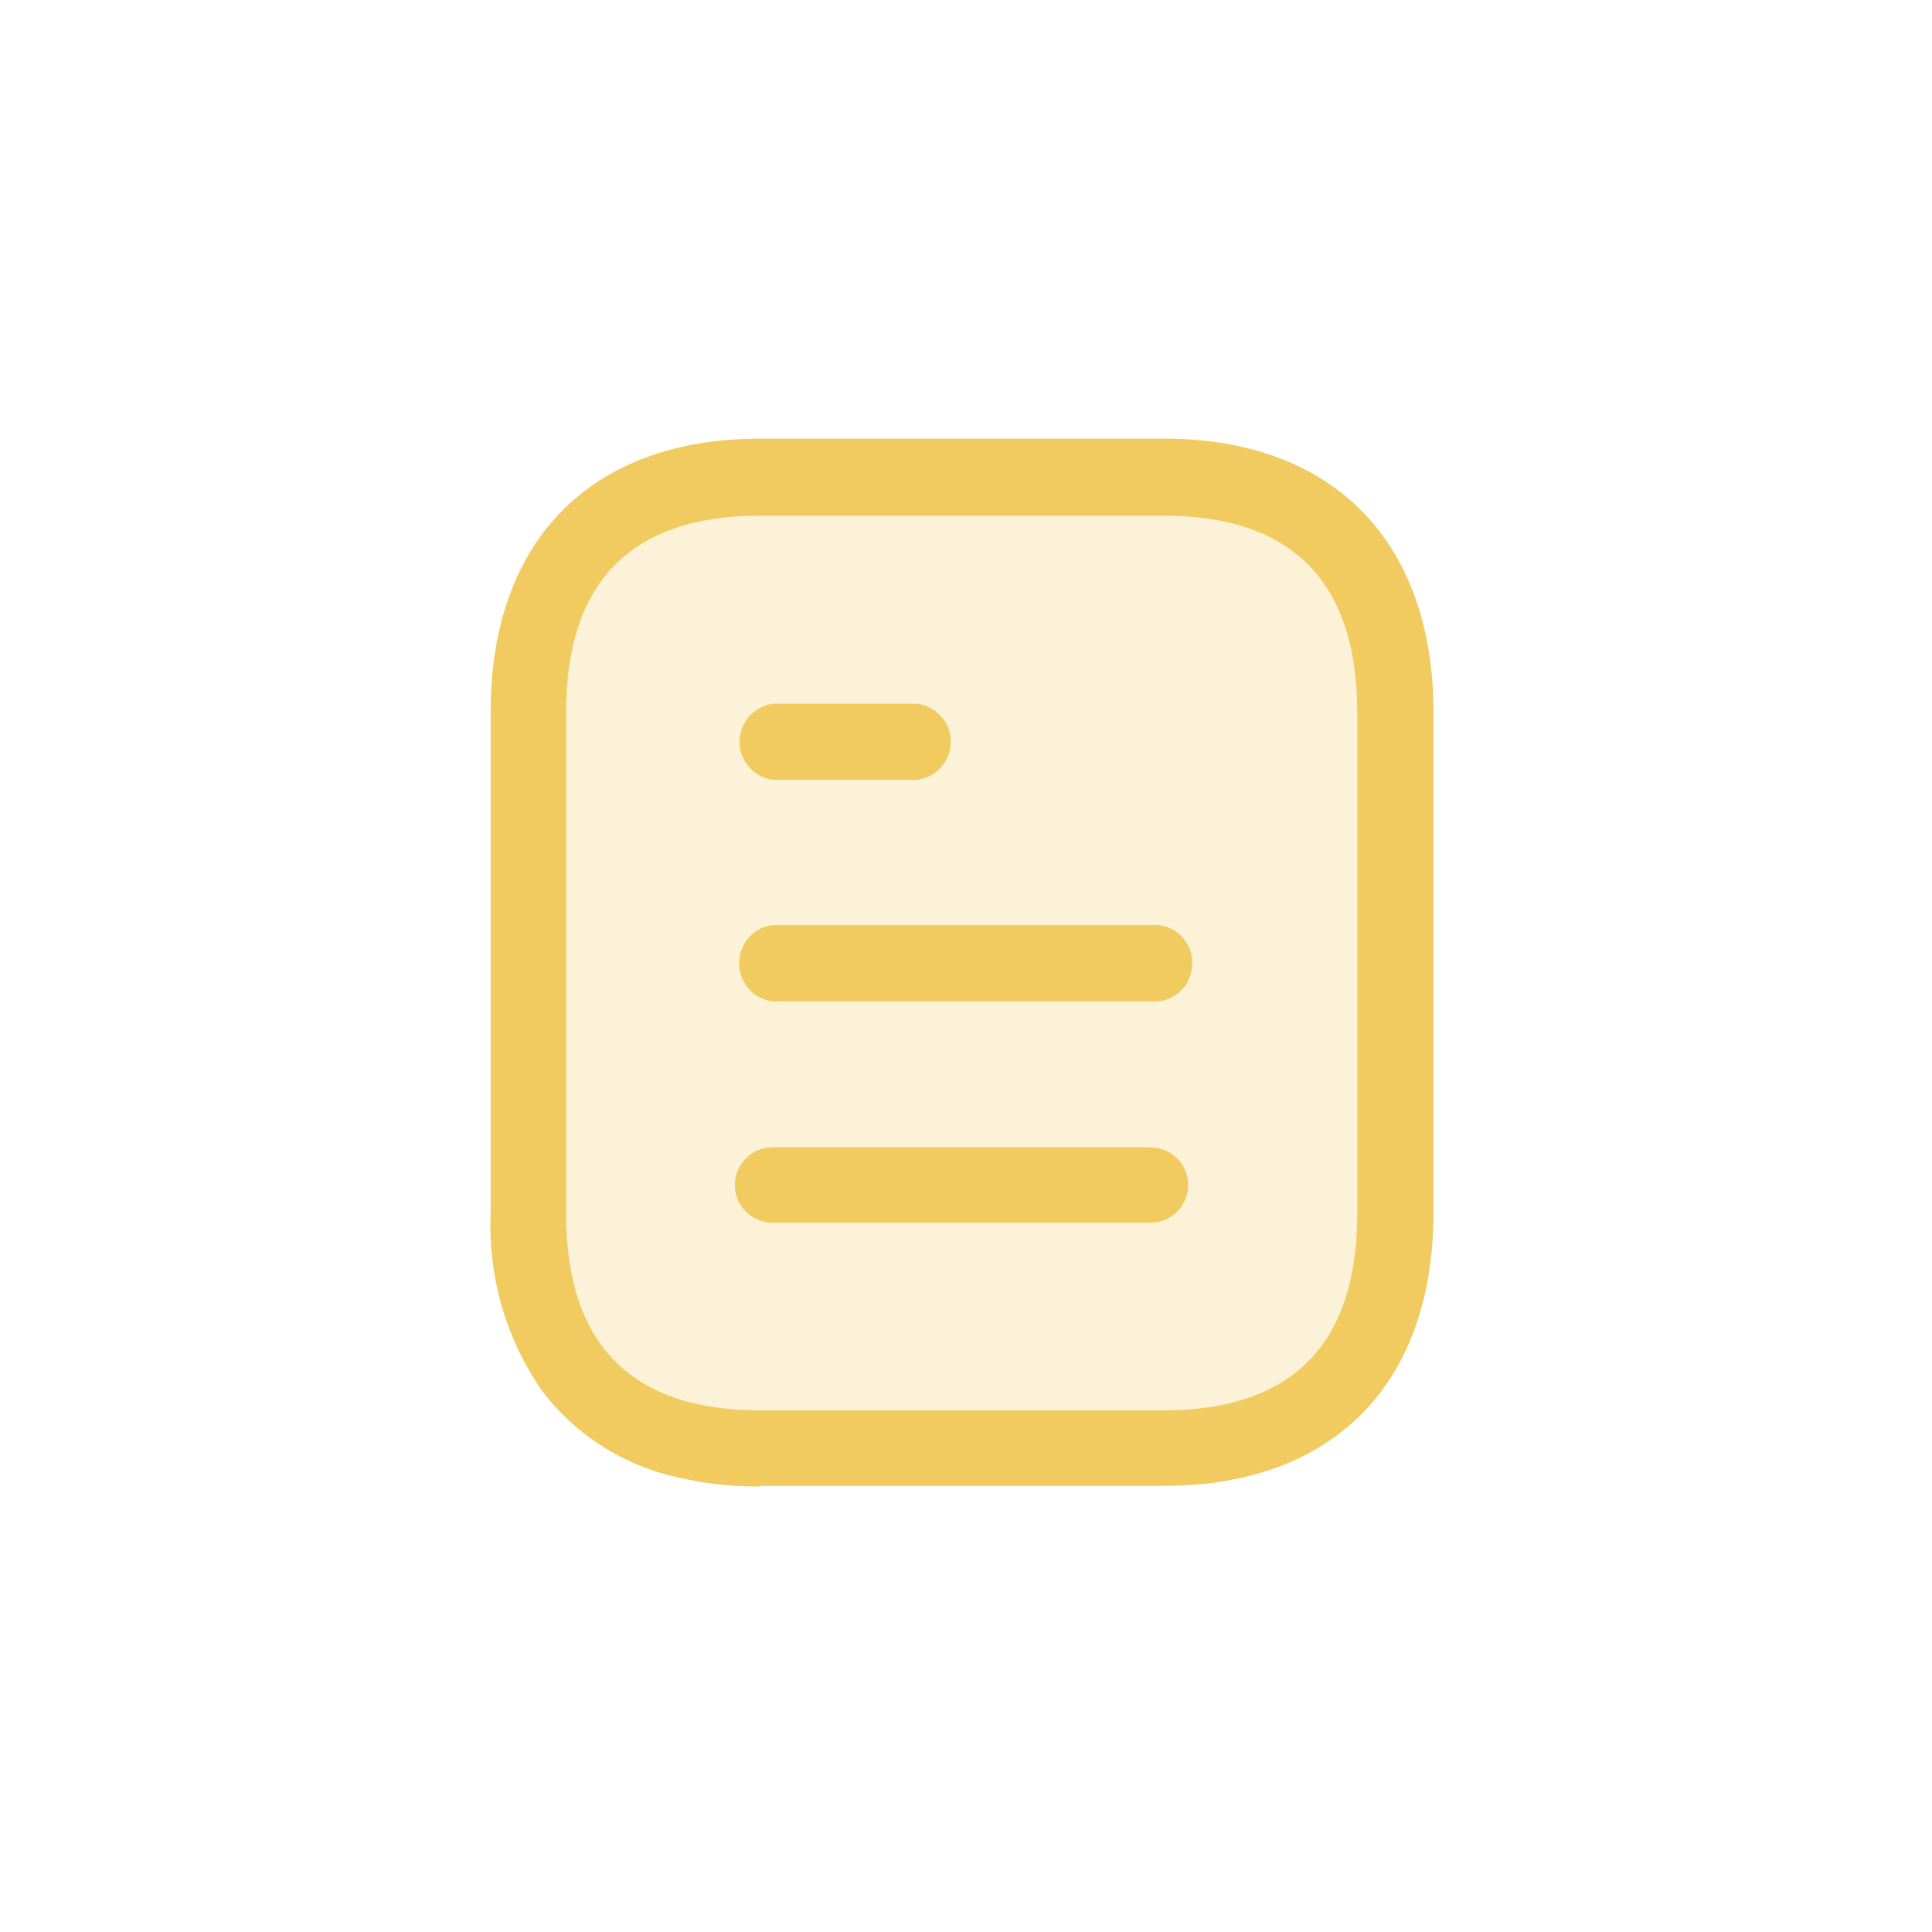
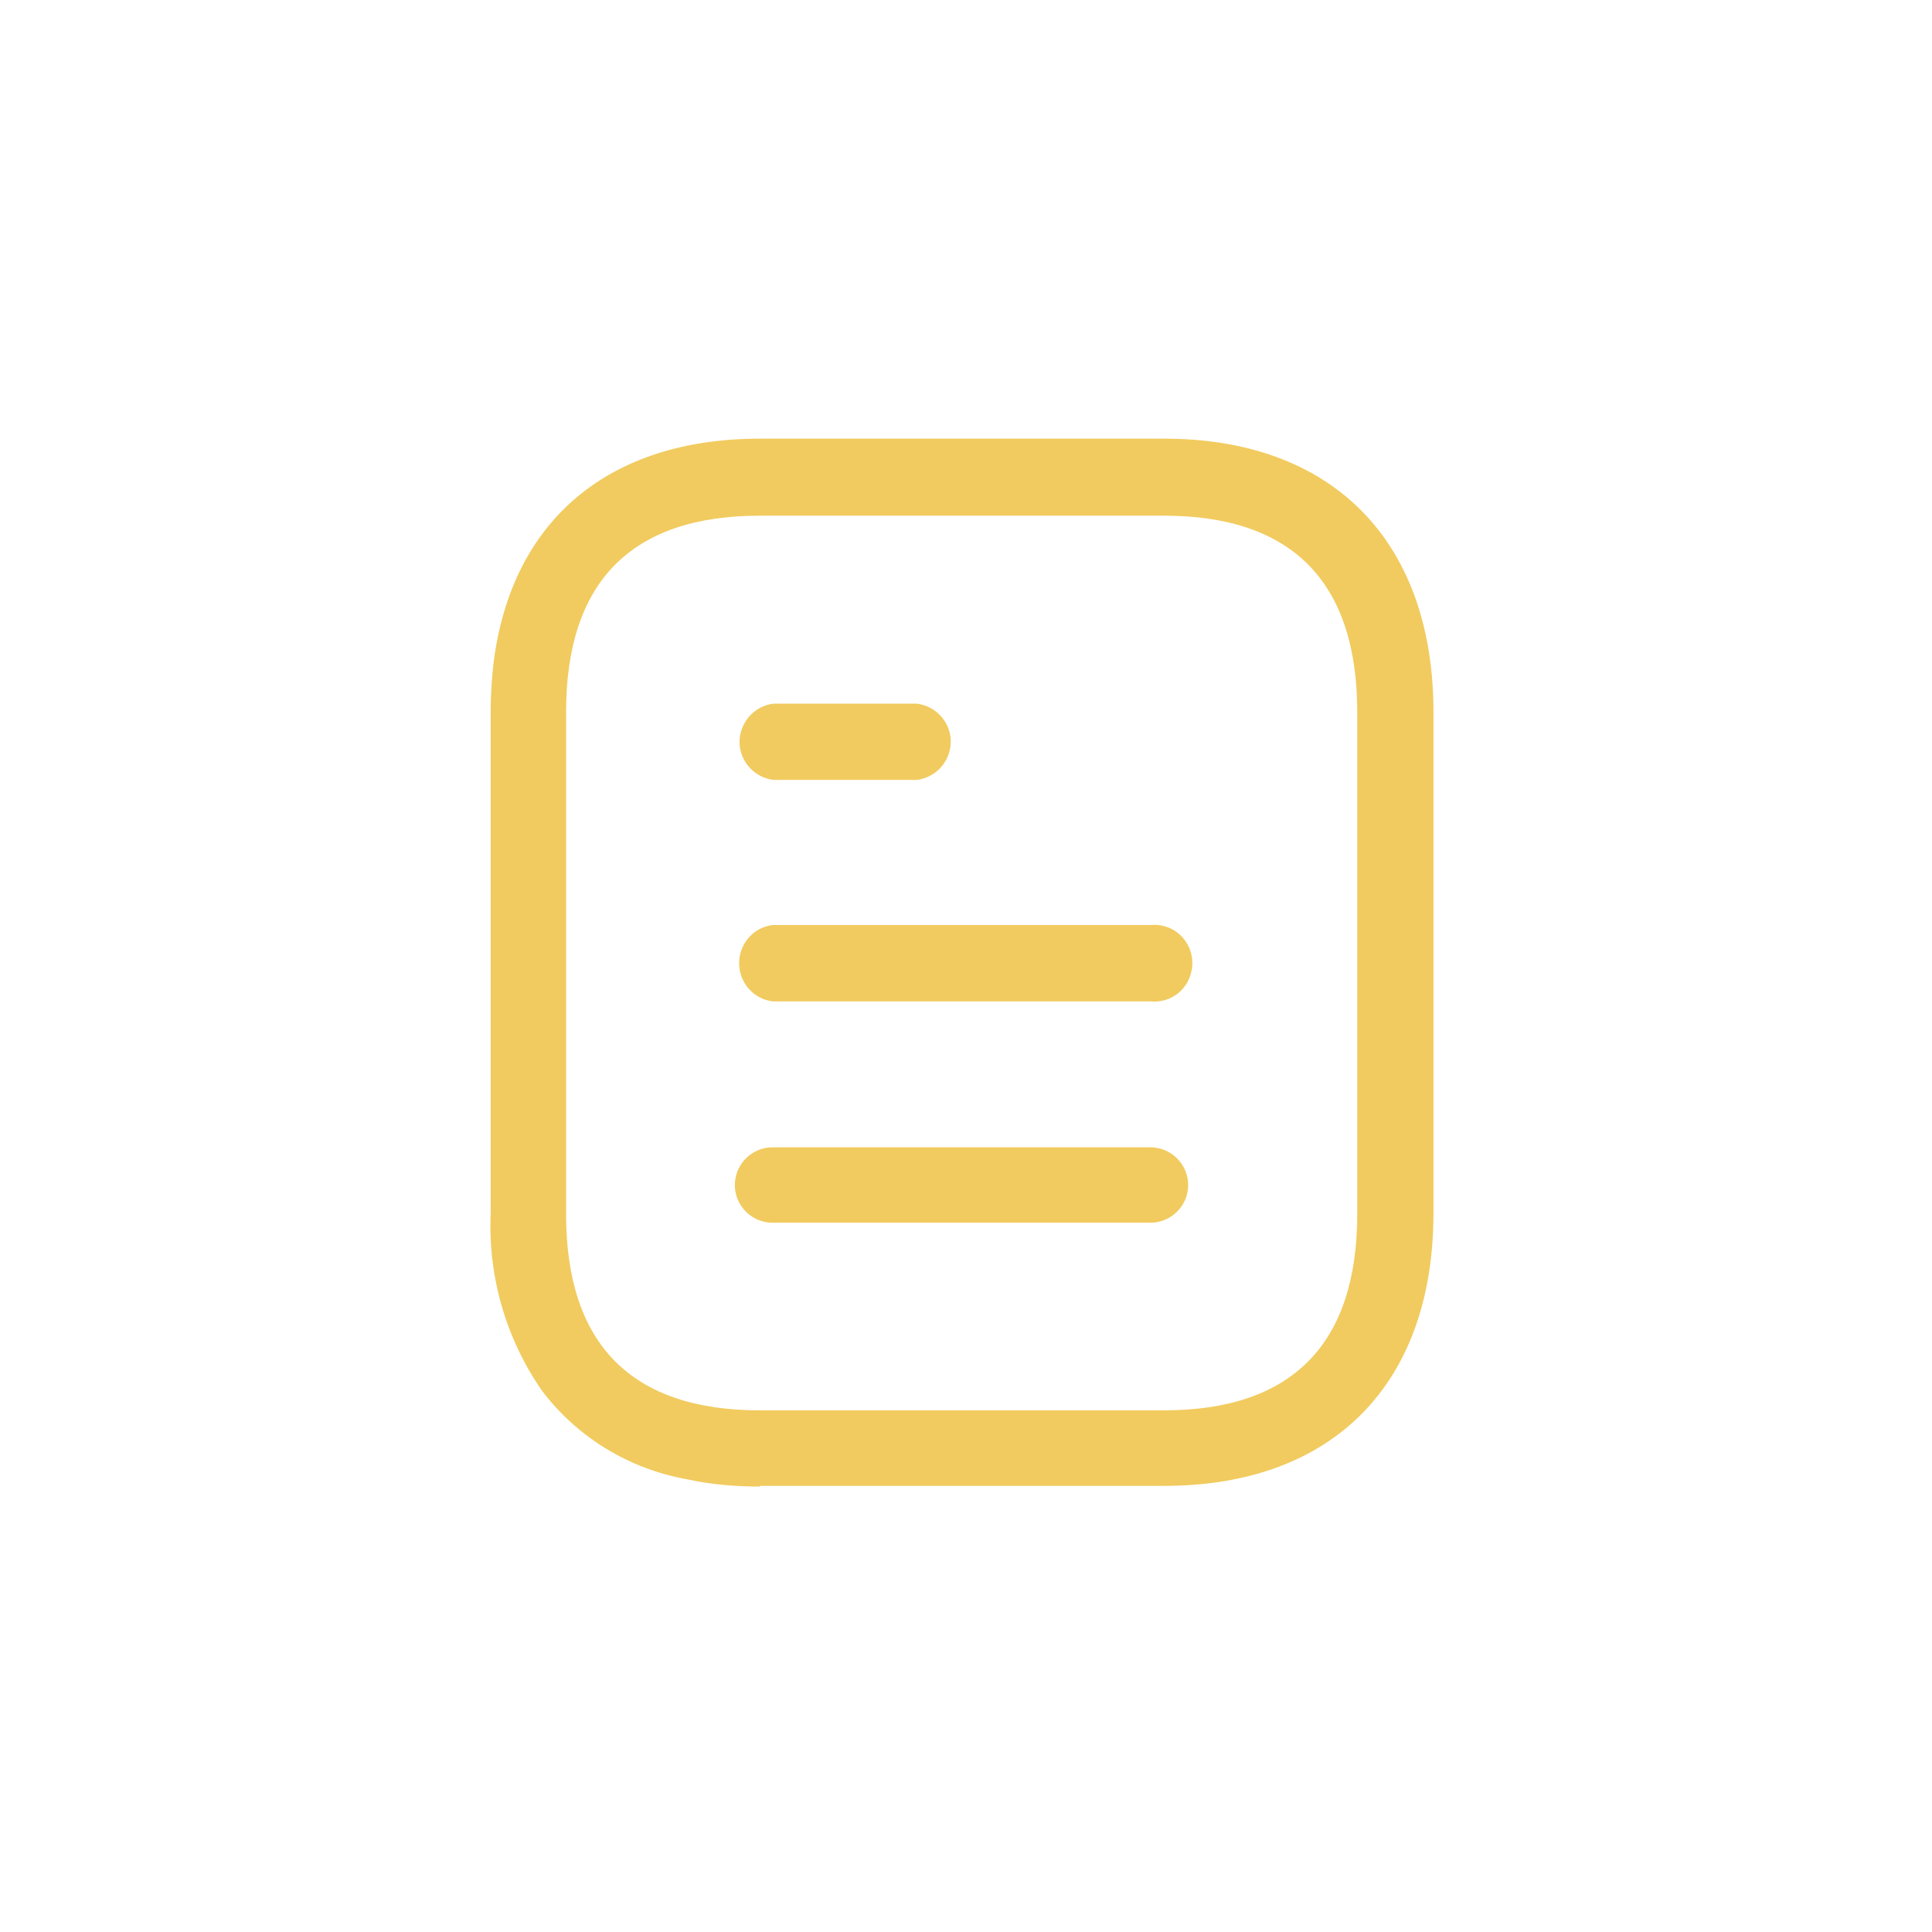
<svg xmlns="http://www.w3.org/2000/svg" width="101" zoomAndPan="magnify" viewBox="0 0 75.75 75.75" height="101" preserveAspectRatio="xMidYMid meet" version="1.0">
  <defs>
    <filter x="0%" y="0%" width="100%" height="100%" id="70fe70cfd6">
      <feColorMatrix values="0 0 0 0 1 0 0 0 0 1 0 0 0 0 1 0 0 0 1 0" color-interpolation-filters="sRGB" />
    </filter>
    <mask id="7232773c80">
      <g filter="url(#70fe70cfd6)">
-         <rect x="-7.575" width="90.9" fill="#000000" y="-7.575" height="90.9" fill-opacity="0.25" />
-       </g>
+         </g>
    </mask>
    <clipPath id="55e7be2b64">
      <rect x="0" width="37" y="0" height="41" />
    </clipPath>
  </defs>
  <g mask="url(#7232773c80)">
    <g transform="matrix(1, 0, 0, 1, 19, 17)">
      <g clip-path="url(#55e7be2b64)">
-         <path fill="#f1cb5f" d="M 11.094 2.191 L 26.012 2.191 C 26.641 2.191 27.258 2.254 27.871 2.375 C 28.484 2.496 29.082 2.68 29.66 2.918 C 30.238 3.156 30.785 3.449 31.309 3.797 C 31.828 4.145 32.309 4.539 32.75 4.984 C 33.195 5.426 33.59 5.906 33.938 6.426 C 34.285 6.945 34.578 7.496 34.816 8.074 C 35.055 8.652 35.238 9.246 35.359 9.863 C 35.48 10.477 35.543 11.094 35.543 11.719 L 35.543 30.25 C 35.543 30.875 35.48 31.492 35.359 32.105 C 35.238 32.723 35.055 33.316 34.816 33.895 C 34.578 34.473 34.285 35.023 33.938 35.543 C 33.59 36.062 33.195 36.543 32.75 36.984 C 32.309 37.43 31.828 37.824 31.309 38.172 C 30.785 38.52 30.238 38.812 29.66 39.051 C 29.082 39.289 28.484 39.473 27.871 39.594 C 27.258 39.715 26.641 39.777 26.012 39.777 L 11.094 39.777 C 10.469 39.777 9.848 39.715 9.234 39.594 C 8.621 39.473 8.027 39.289 7.449 39.051 C 6.871 38.812 6.32 38.52 5.801 38.172 C 5.281 37.824 4.801 37.43 4.355 36.984 C 3.914 36.543 3.52 36.062 3.172 35.543 C 2.824 35.023 2.531 34.473 2.293 33.895 C 2.051 33.316 1.871 32.723 1.75 32.105 C 1.629 31.492 1.566 30.875 1.566 30.25 L 1.566 11.719 C 1.566 11.094 1.629 10.477 1.75 9.863 C 1.871 9.246 2.051 8.652 2.293 8.074 C 2.531 7.496 2.824 6.945 3.172 6.426 C 3.52 5.906 3.914 5.426 4.355 4.984 C 4.801 4.539 5.281 4.145 5.801 3.797 C 6.32 3.449 6.871 3.156 7.449 2.918 C 8.027 2.68 8.621 2.496 9.234 2.375 C 9.848 2.254 10.469 2.191 11.094 2.191 Z M 11.094 2.191 " fill-opacity="1" fill-rule="nonzero" />
-       </g>
+         </g>
    </g>
  </g>
  <path fill="#f1cb5f" d="M 29.793 58.285 C 28.992 58.285 28.176 58.227 27.391 58.09 L 26.938 58 C 24.672 57.594 22.648 56.367 21.262 54.543 C 19.84 52.504 19.133 50.059 19.238 47.582 L 19.238 27.906 C 19.238 27.242 19.281 26.59 19.359 25.926 C 20.082 20.387 23.875 17.199 29.793 17.199 L 45.648 17.199 C 52.188 17.199 56.129 21.141 56.203 27.738 L 56.203 47.566 C 56.203 54.254 52.262 58.258 45.648 58.258 L 29.793 58.258 Z M 22.195 27.922 L 22.195 47.598 C 22.195 52.699 24.75 55.297 29.793 55.297 L 45.633 55.297 C 50.66 55.297 53.215 52.699 53.215 47.598 L 53.215 27.922 C 53.215 22.816 50.66 20.219 45.633 20.219 L 29.793 20.219 C 24.75 20.219 22.195 22.816 22.195 27.922 Z M 30.289 47.941 C 29.477 47.941 28.812 47.277 28.812 46.465 C 28.812 45.648 29.477 44.984 30.289 44.984 L 45.105 44.984 C 45.918 44.984 46.586 45.648 46.586 46.465 C 46.586 47.277 45.918 47.941 45.105 47.941 Z M 45.105 39.262 L 30.289 39.262 C 29.461 39.156 28.887 38.398 28.992 37.57 C 29.082 36.891 29.613 36.348 30.289 36.27 L 45.105 36.27 C 45.68 36.211 46.223 36.48 46.523 36.965 C 46.824 37.449 46.824 38.066 46.523 38.566 C 46.223 39.051 45.68 39.32 45.105 39.262 Z M 30.32 30.578 C 29.492 30.473 28.902 29.719 29.008 28.902 C 29.098 28.223 29.625 27.68 30.32 27.59 L 35.953 27.59 C 36.785 27.695 37.371 28.449 37.266 29.266 C 37.176 29.945 36.648 30.488 35.953 30.578 Z M 30.32 30.578 " fill-opacity="1" fill-rule="nonzero" />
</svg>